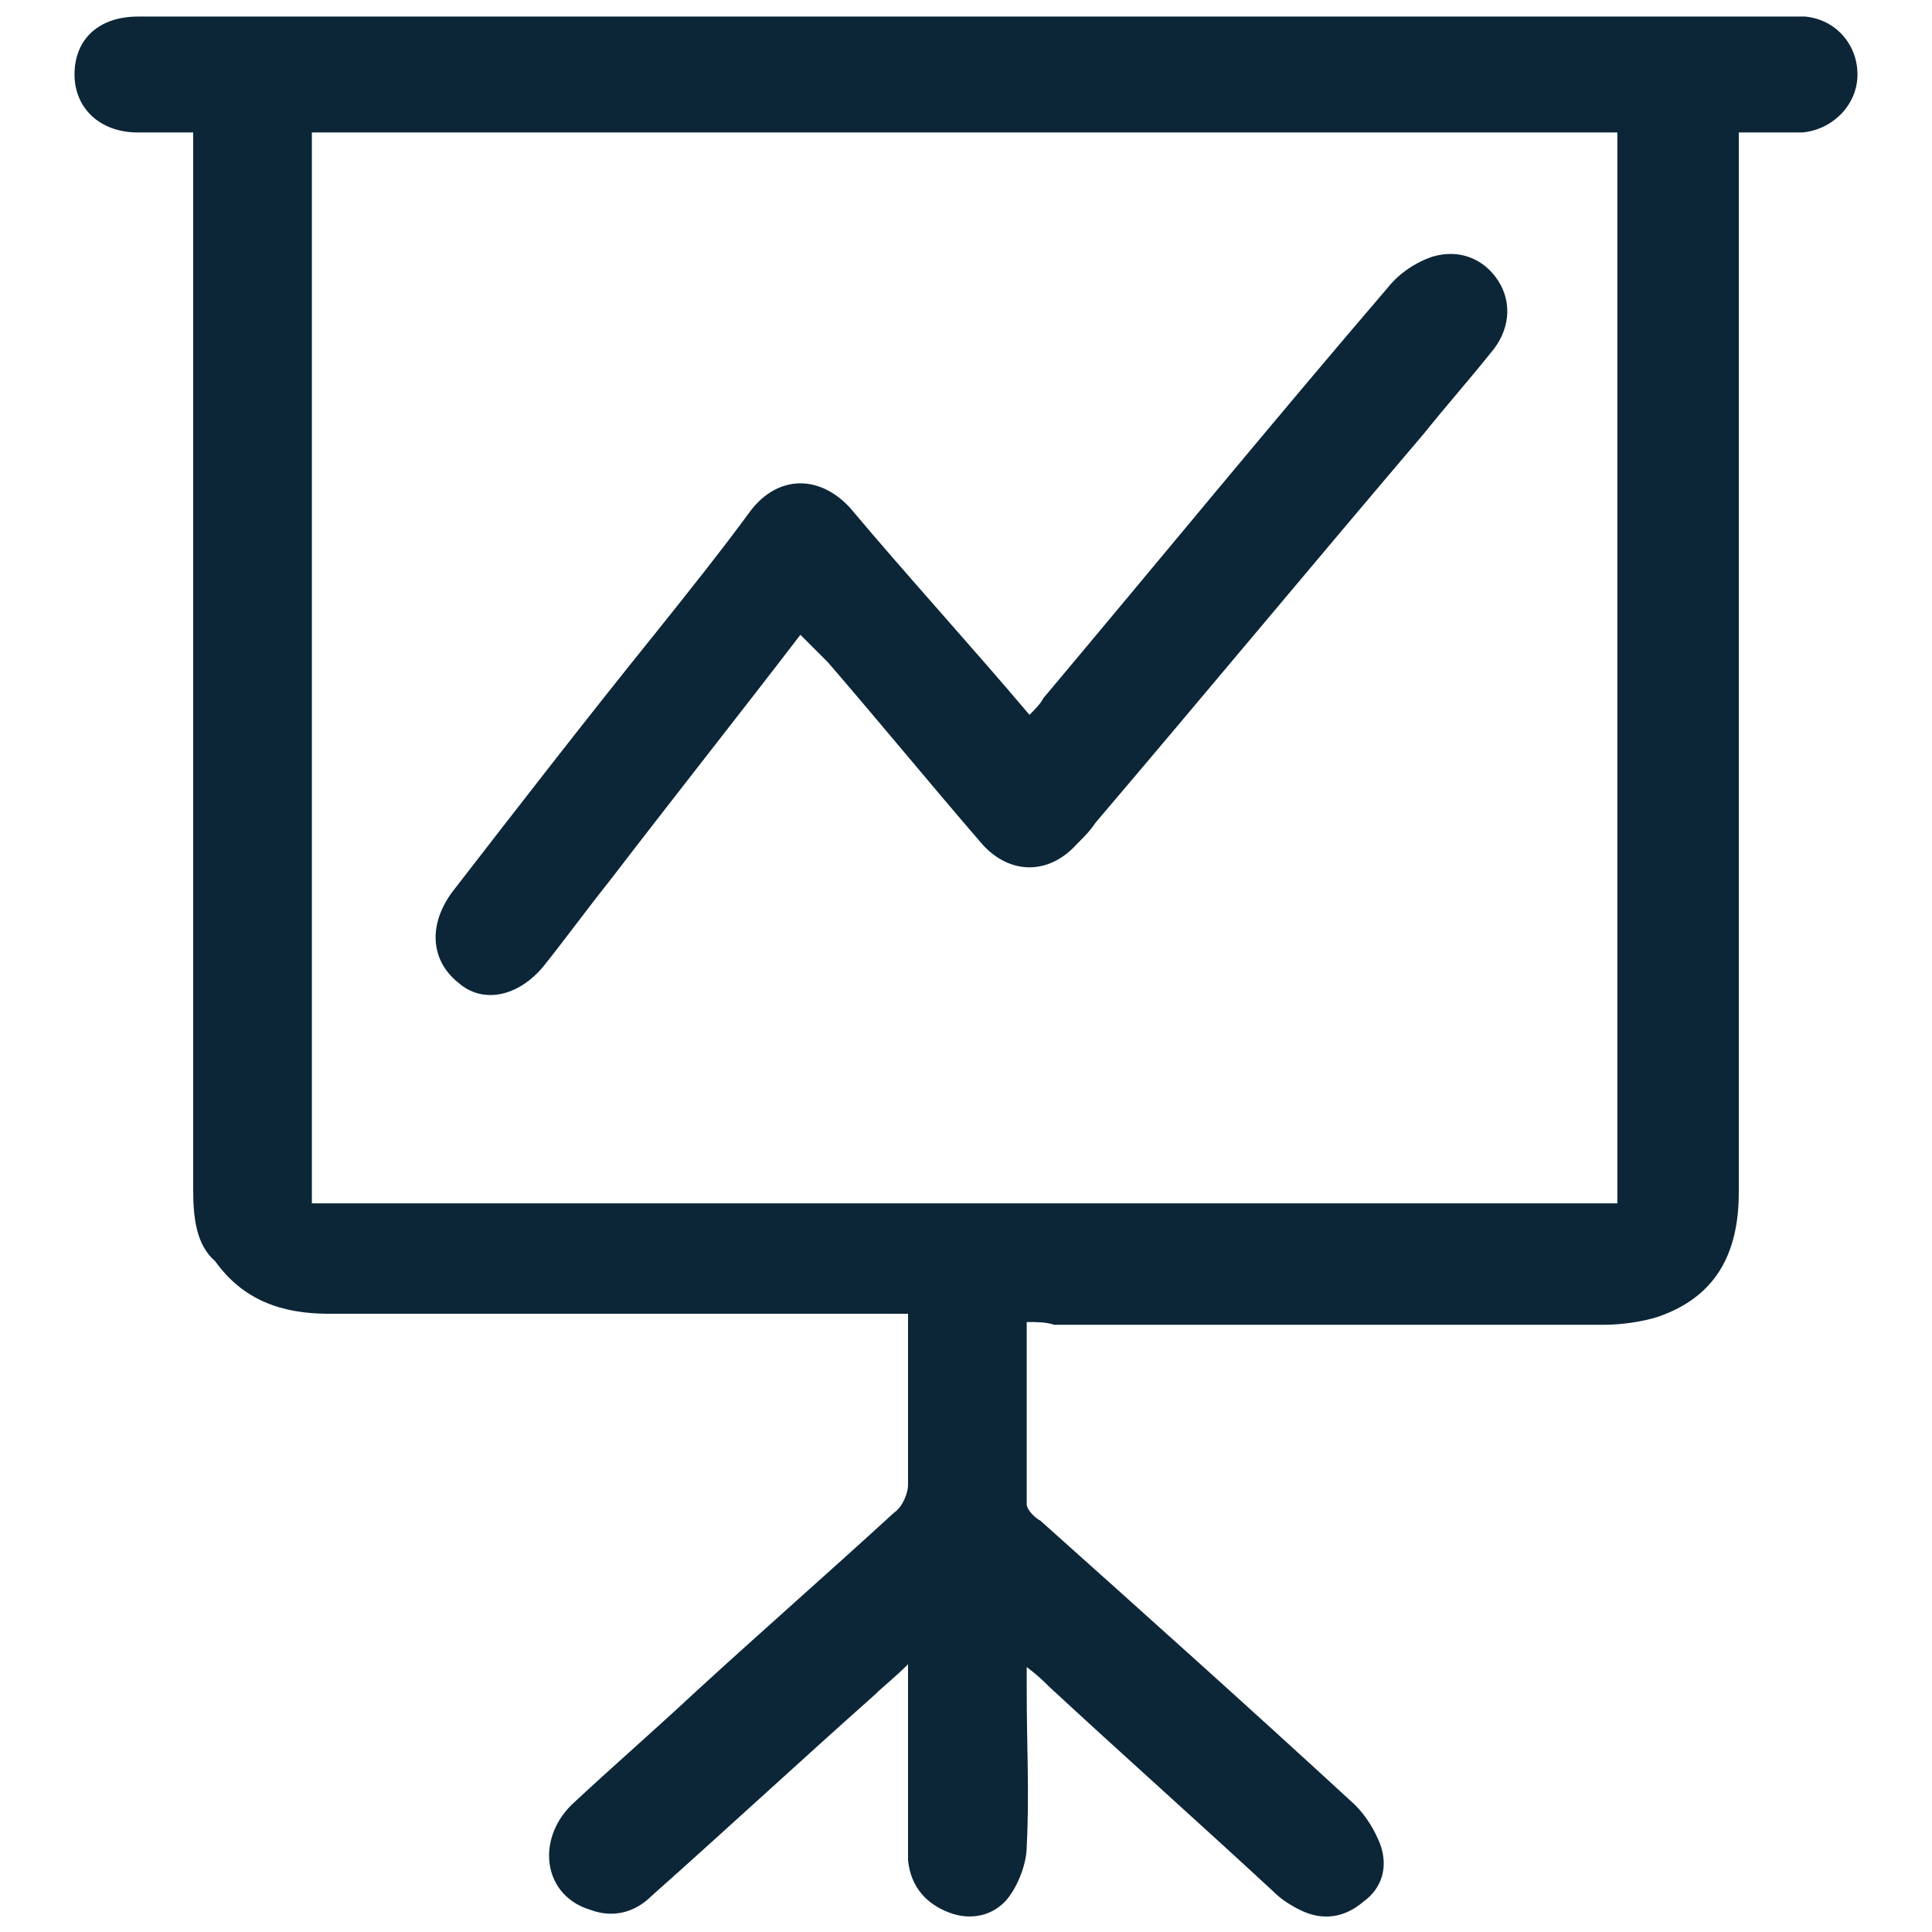
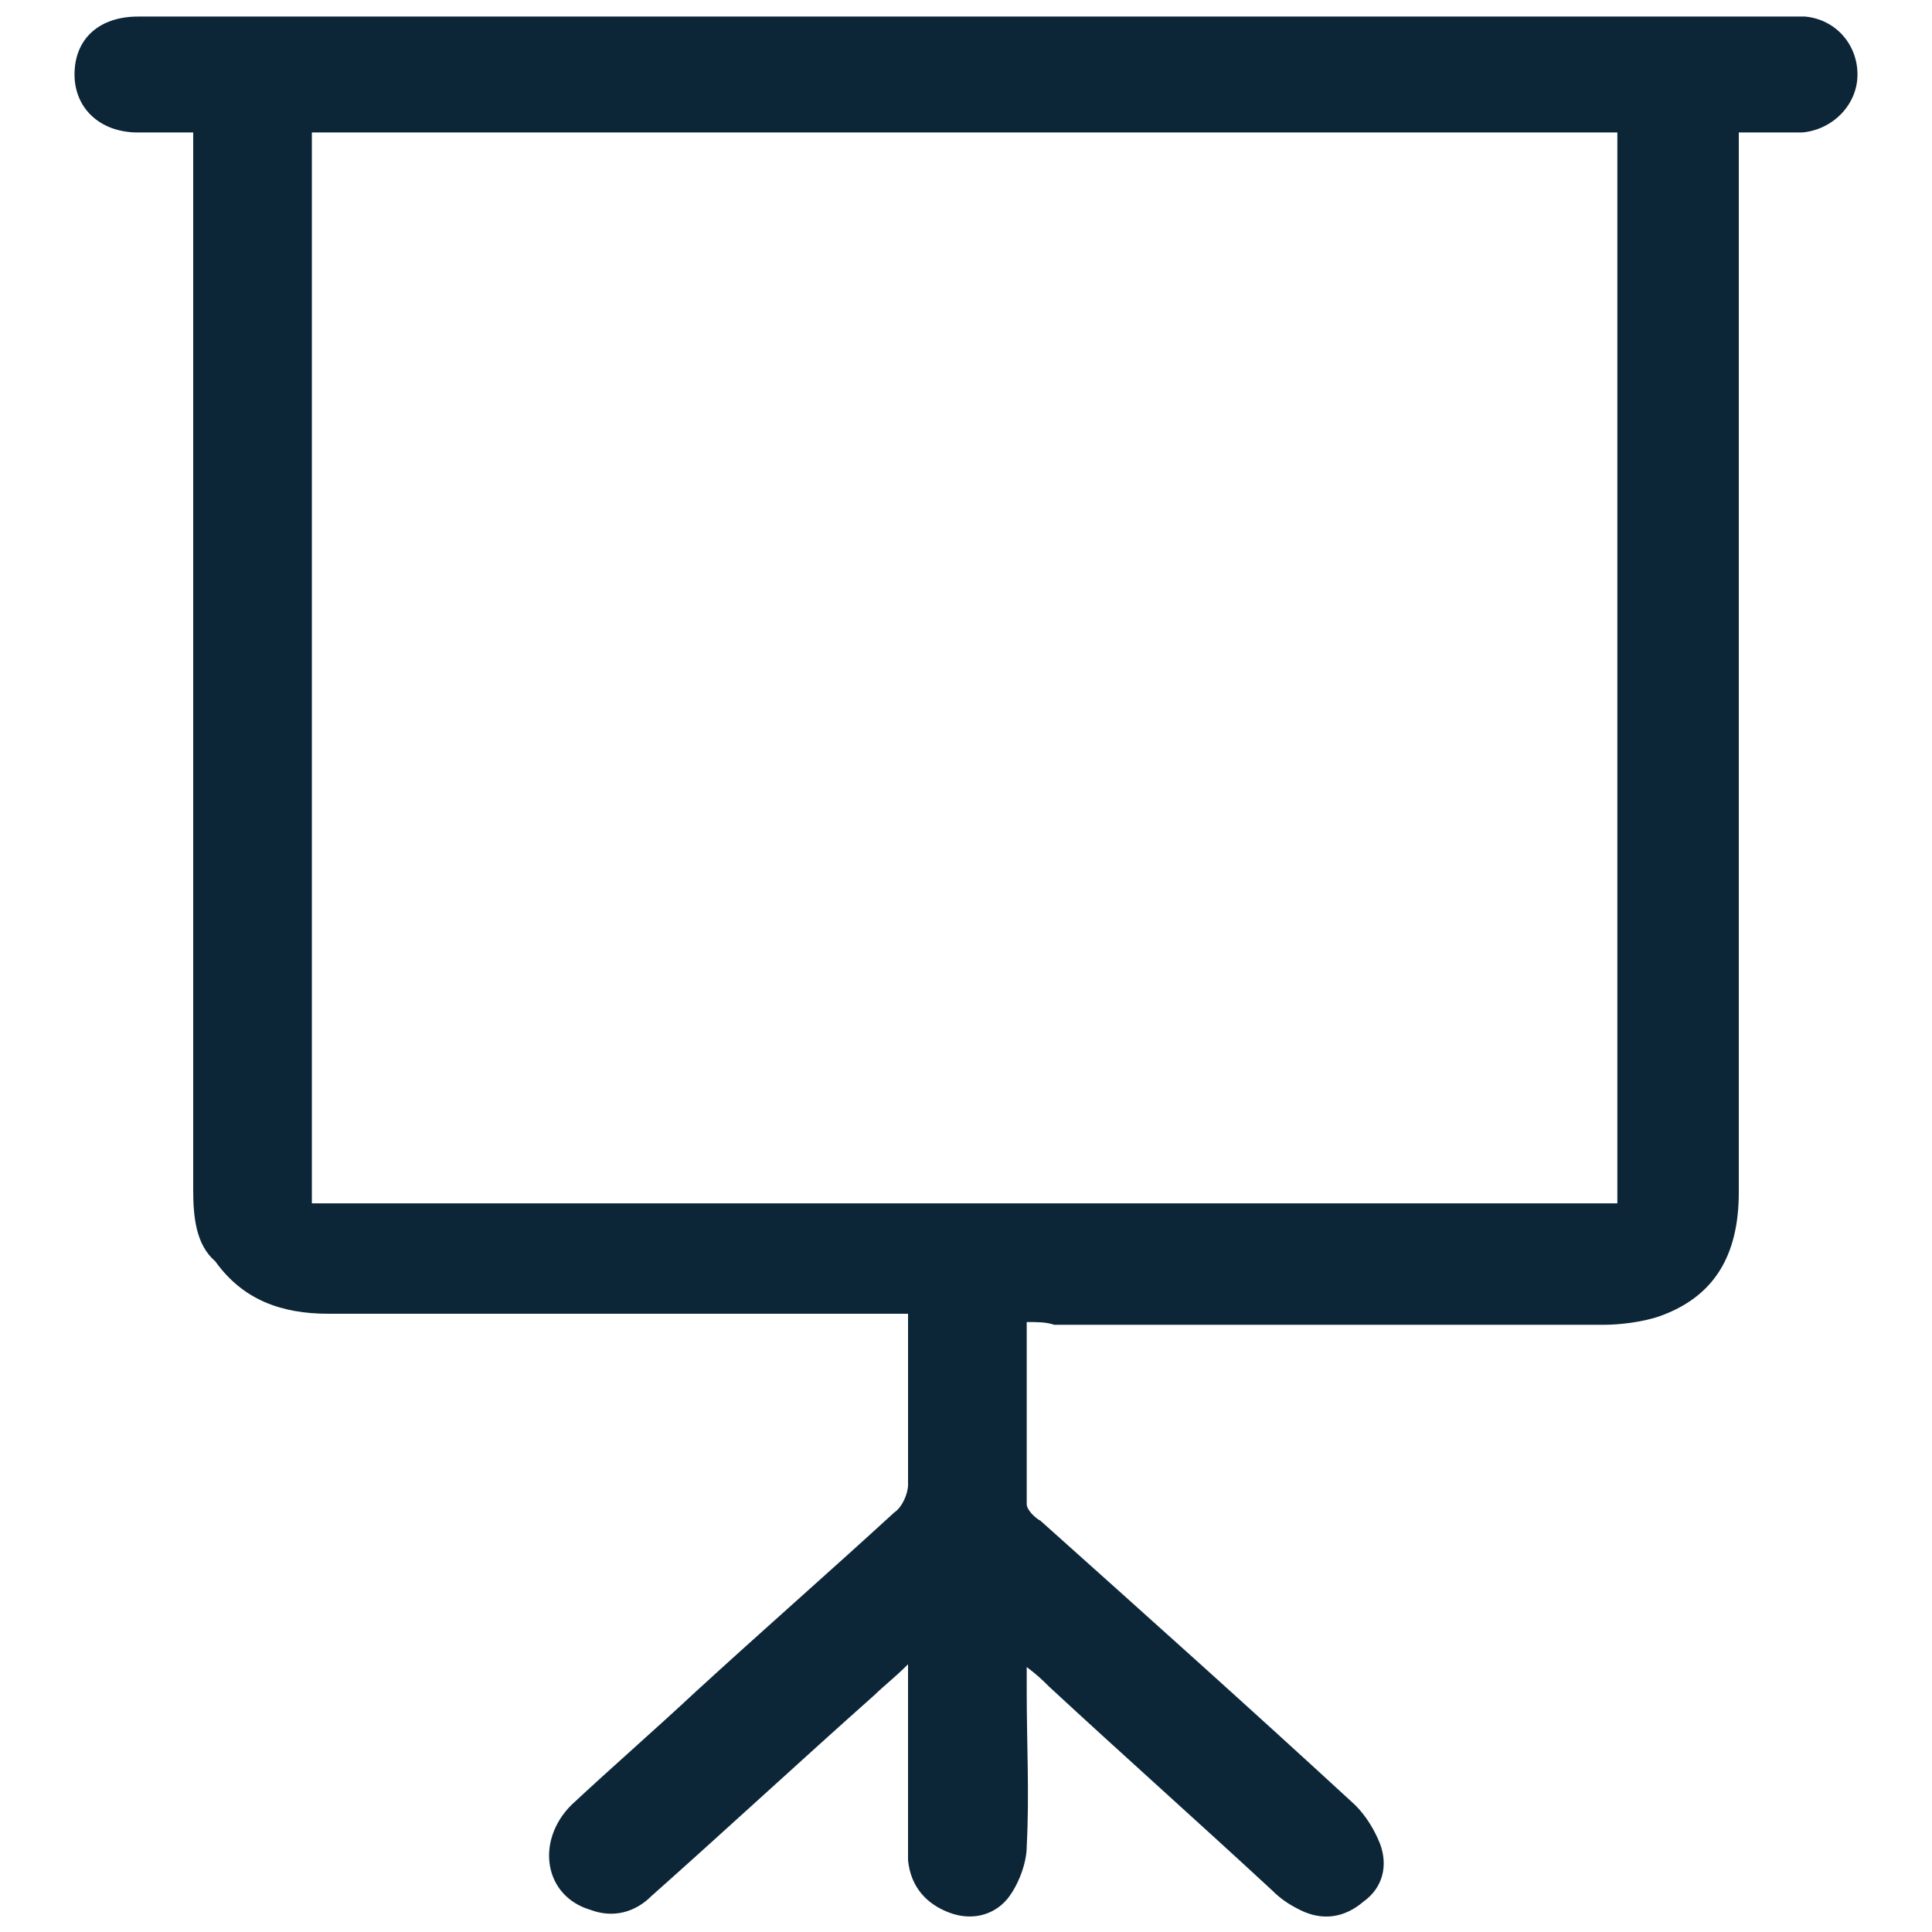
<svg xmlns="http://www.w3.org/2000/svg" version="1.1" id="Capa_1" x="0px" y="0px" viewBox="0 0 70 70" style="enable-background:new 0 0 70 70;" xml:space="preserve">
  <style type="text/css">
	.st0{fill:#0C2638;}
</style>
  <g>
    <path class="st0" d="M37.2,47.9c0,2.3,0,4.4,0,6.6c0,0.2,0.3,0.5,0.5,0.6c3.8,3.4,7.6,6.8,11.4,10.3c0.4,0.4,0.7,0.9,0.9,1.4   c0.3,0.8,0.1,1.6-0.6,2.1c-0.7,0.6-1.5,0.7-2.3,0.3c-0.4-0.2-0.7-0.4-1-0.7c-2.7-2.5-5.4-4.9-8.1-7.4c-0.2-0.2-0.4-0.4-0.8-0.7   c0,0.4,0,0.6,0,0.9c0,1.9,0.1,3.7,0,5.6c0,0.6-0.3,1.4-0.7,1.9c-0.5,0.6-1.3,0.8-2.1,0.5c-0.8-0.3-1.4-0.9-1.5-1.9c0-2,0-4,0-6.1   c0-0.3,0-0.5,0-1c-0.5,0.5-0.9,0.8-1.2,1.1c-2.7,2.4-5.4,4.9-8.1,7.3c-0.6,0.6-1.4,0.8-2.2,0.5c-1.7-0.5-2-2.5-0.7-3.8   c1.5-1.4,3-2.7,4.5-4.1c2.4-2.2,4.8-4.3,7.2-6.5c0.3-0.2,0.5-0.7,0.5-1c0-2,0-4,0-6.2c-0.4,0-0.7,0-1,0c-6.7,0-13.3,0-20,0   c-1.7,0-3.1-0.5-4.1-1.9C7.1,45.1,7,44.1,7,43.1C7,30.7,7,18.3,7,5.9c0-0.3,0-0.7,0-1.1c-0.7,0-1.3,0-2,0c-1.4,0-2.3-0.9-2.3-2.1   c0-1.3,0.9-2.1,2.3-2.1c0.2,0,0.4,0,0.6,0c19.6,0,39.2,0,58.8,0c0.3,0,0.7,0,1,0c1.1,0.1,1.9,1,1.9,2.1c0,1.1-0.9,2-2,2.1   c-0.7,0-1.5,0-2.3,0c0,0.4,0,0.7,0,1.1c0,12.4,0,24.8,0,37.3c0,2.3-0.9,3.8-2.9,4.5c-0.6,0.2-1.4,0.3-2,0.3c-6.6,0-13.2,0-19.9,0   C37.9,47.9,37.6,47.9,37.2,47.9z M11.3,4.8c0,13,0,25.9,0,38.8c15.8,0,31.6,0,47.3,0c0-13,0-25.9,0-38.8   C42.9,4.8,27.1,4.8,11.3,4.8z" />
-     <path class="st0" d="M29,23c-2.3,3-4.6,5.9-6.9,8.9c-0.8,1-1.6,2.1-2.4,3.1c-0.9,1.1-2.2,1.4-3.1,0.6c-1-0.8-1.1-2.1-0.2-3.3   c2.4-3.1,4.8-6.2,7.3-9.3c1.2-1.5,2.4-3,3.5-4.5c1-1.3,2.5-1.3,3.6-0.1c2.1,2.5,4.3,4.9,6.5,7.5c0.2-0.2,0.4-0.4,0.5-0.6   c4.2-5,8.3-10,12.5-14.9c0.4-0.5,1-0.9,1.6-1.1c1-0.3,1.9,0.1,2.4,0.9c0.5,0.8,0.4,1.8-0.3,2.6c-0.8,1-1.6,1.9-2.4,2.9   c-4,4.7-7.9,9.4-11.9,14.1c-0.2,0.3-0.4,0.5-0.7,0.8c-1,1.1-2.4,1.1-3.4,0c-1.9-2.2-3.7-4.4-5.6-6.6C29.6,23.6,29.3,23.3,29,23z" />
  </g>
</svg>